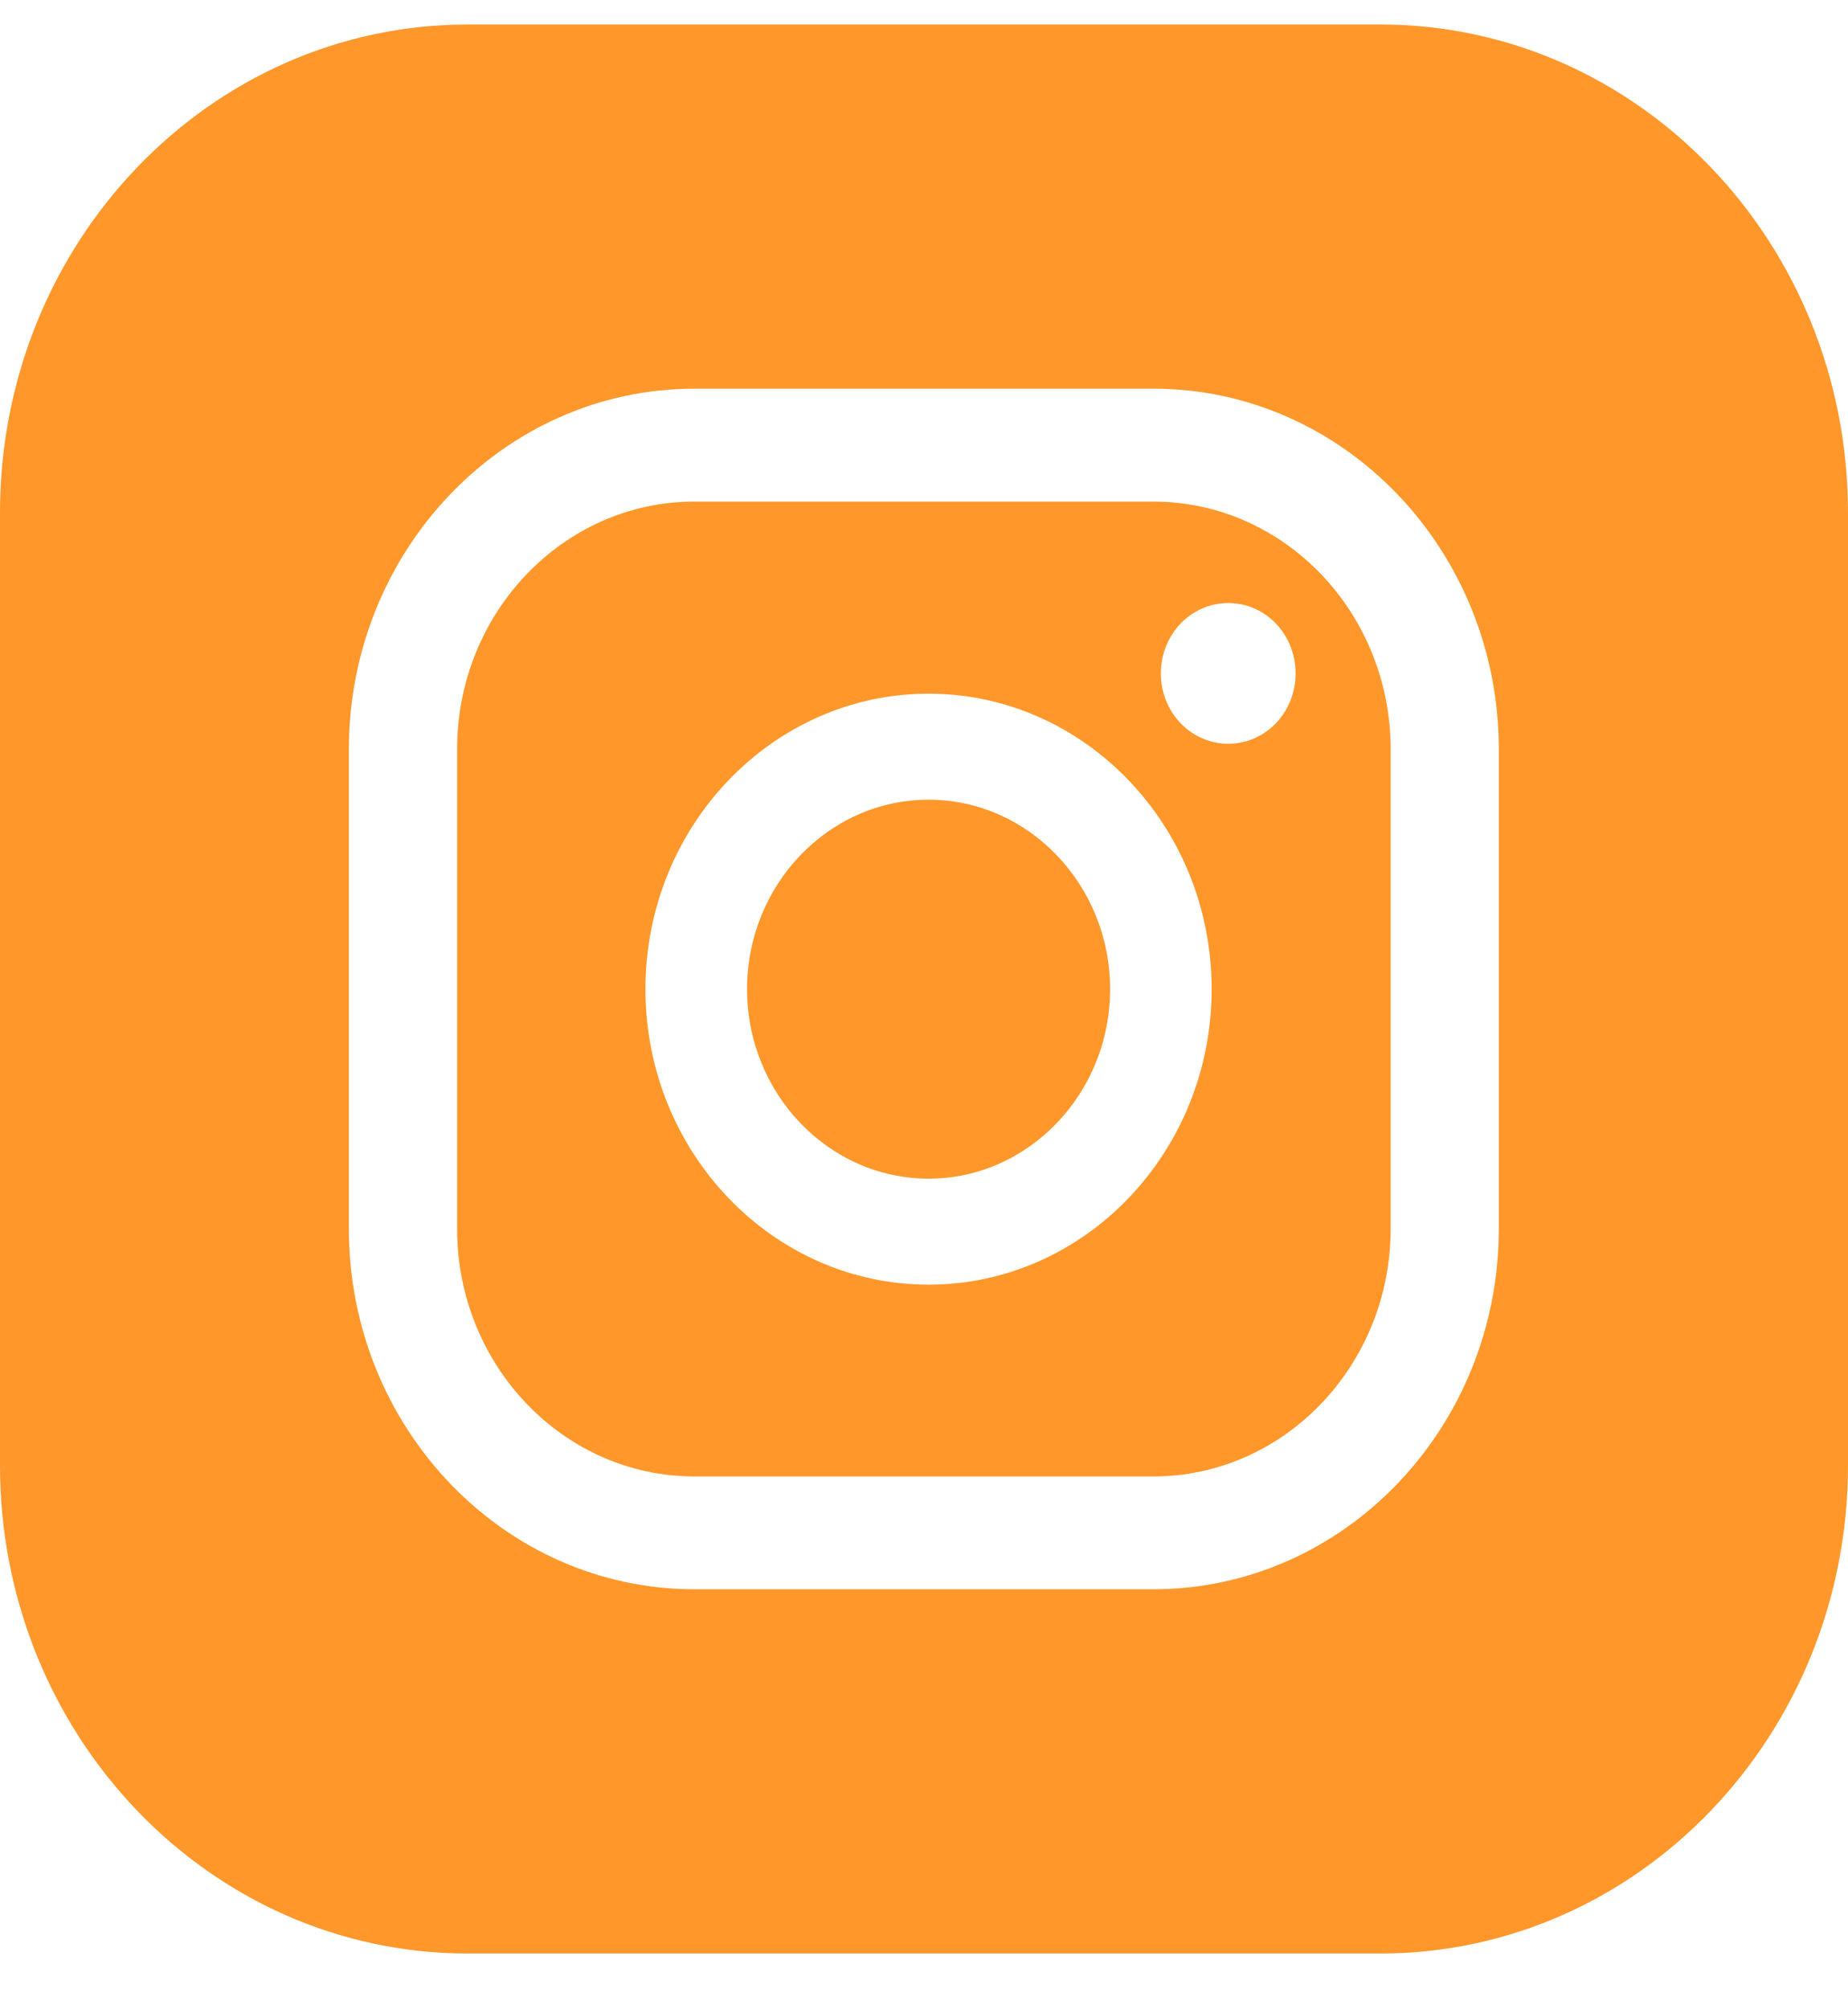
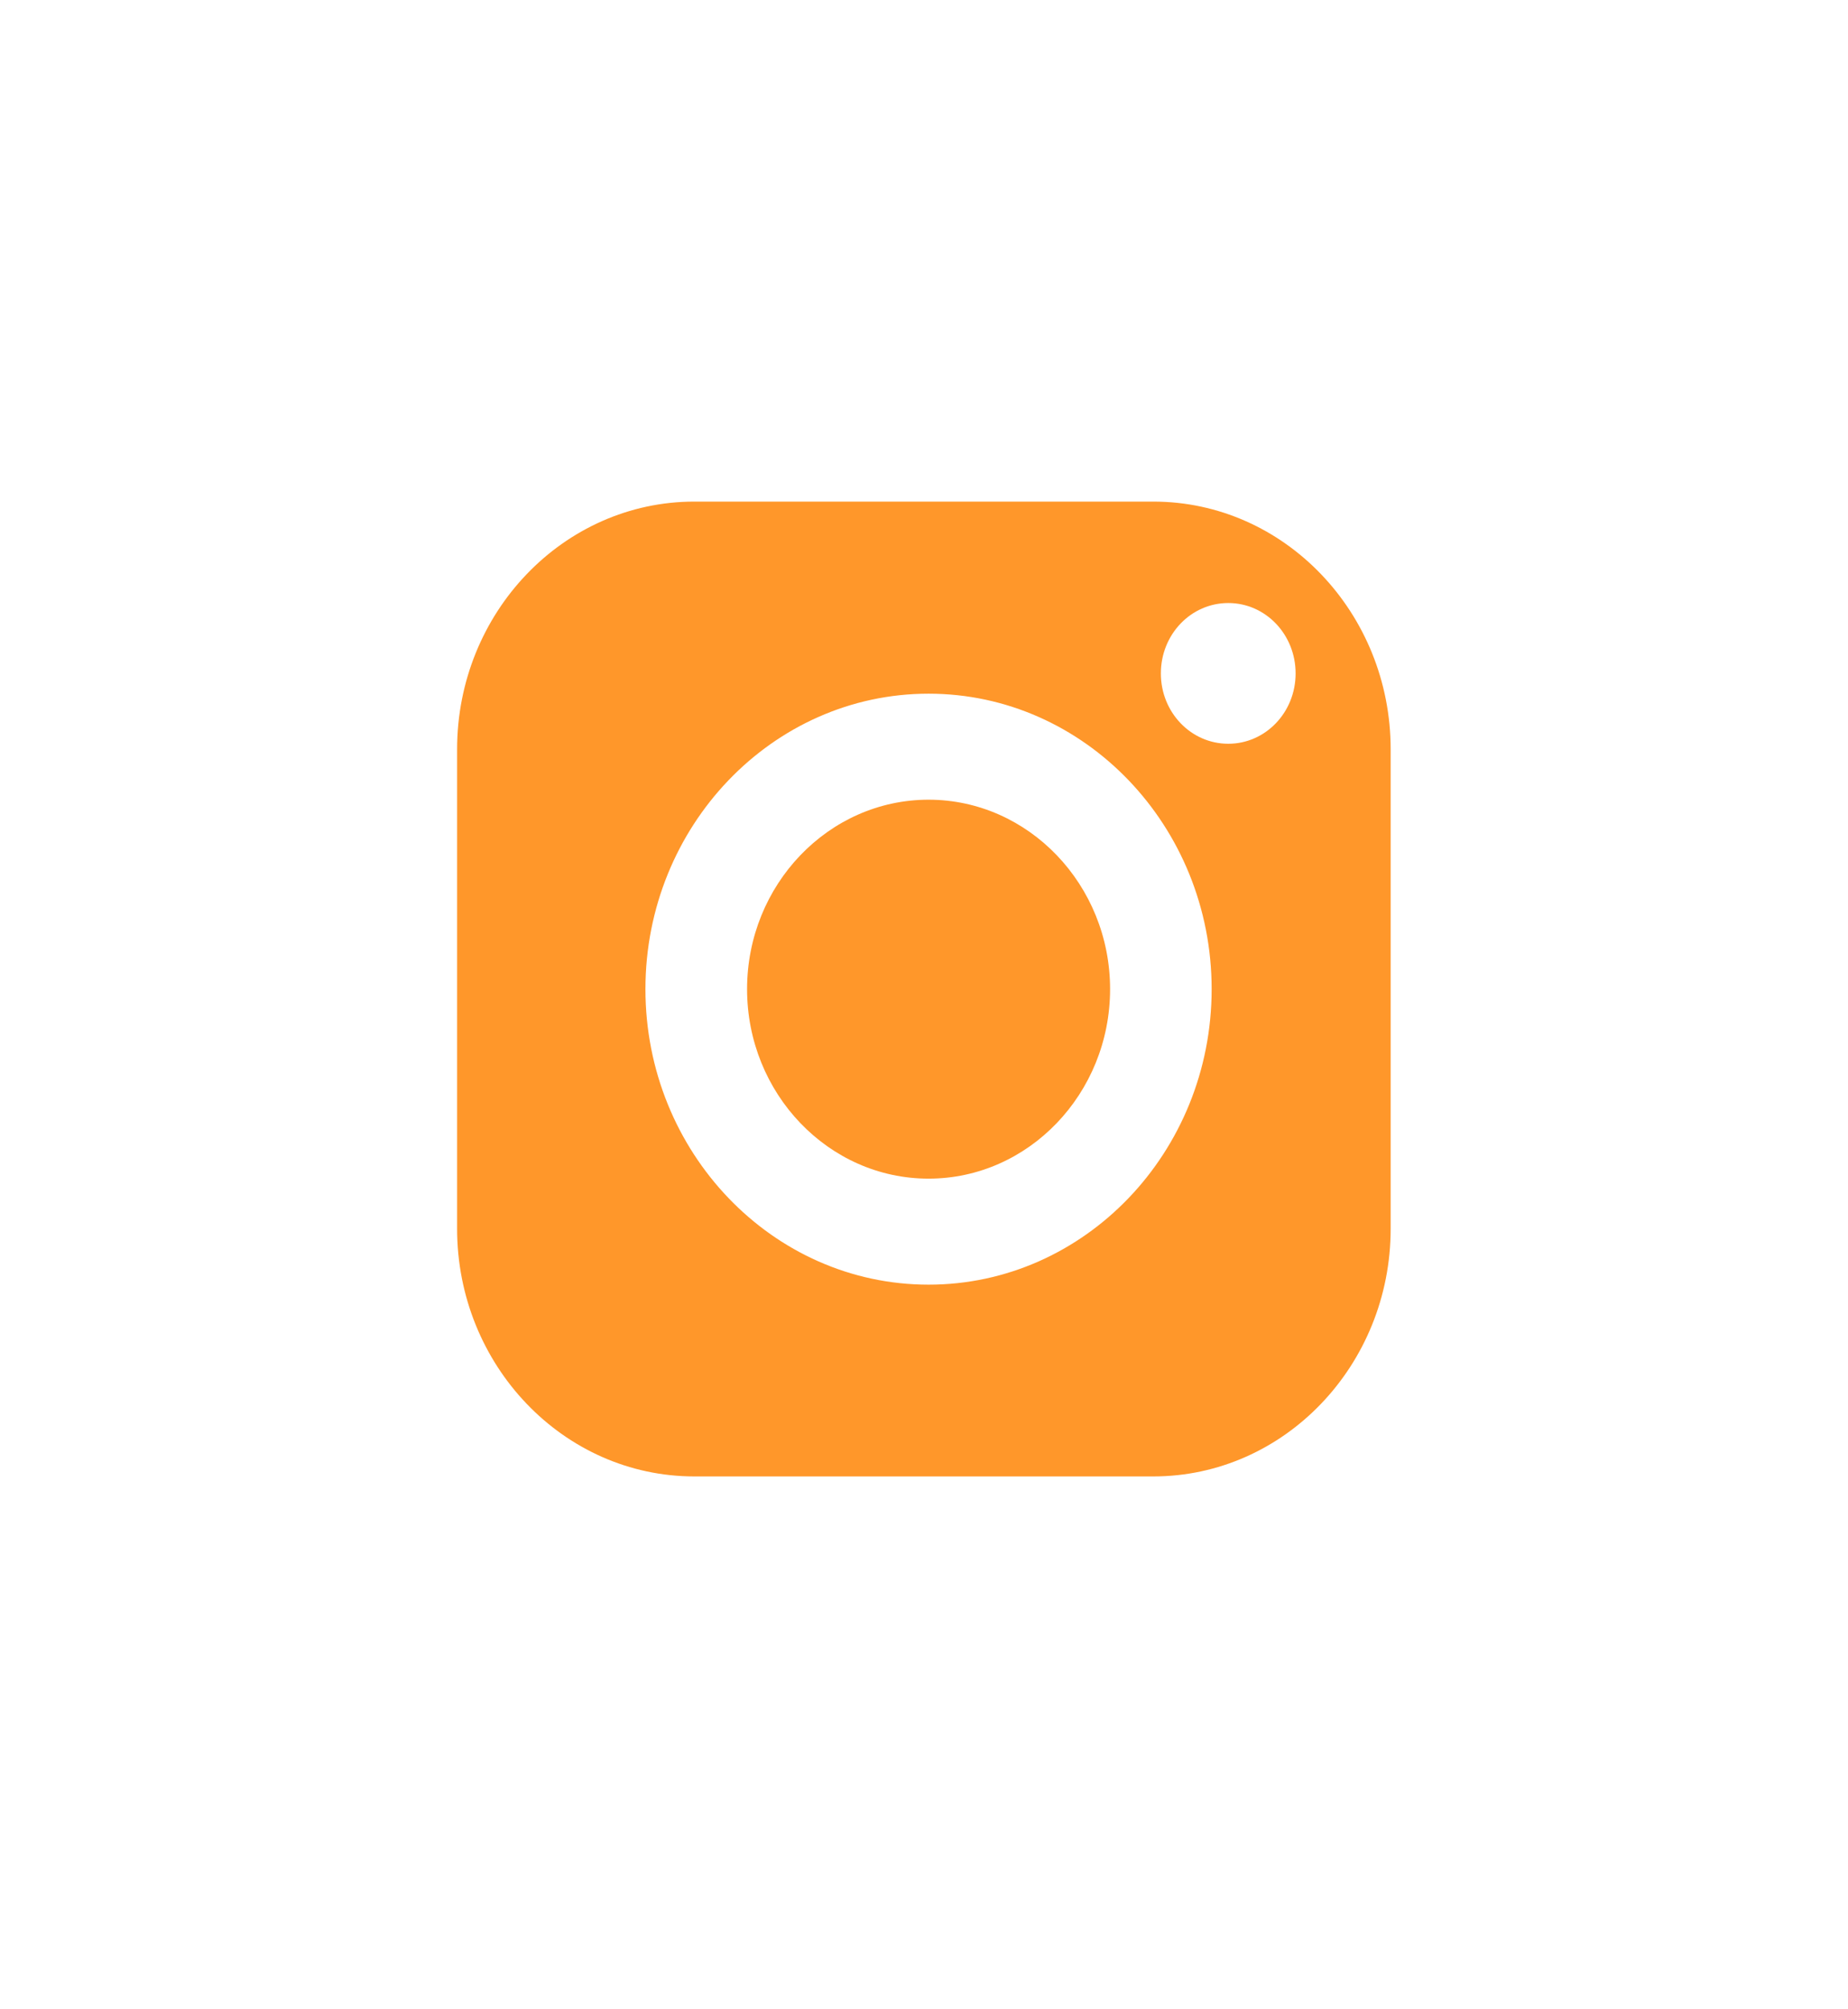
<svg xmlns="http://www.w3.org/2000/svg" width="23" height="25" viewBox="0 0 23 25" fill="none">
  <path d="M14.354 6.241H8.642C7.015 6.241 5.689 7.621 5.689 9.323V15.288C5.689 16.985 7.011 18.37 8.642 18.37H14.354C15.981 18.37 17.308 16.989 17.308 15.288V9.323C17.308 7.625 15.985 6.241 14.354 6.241ZM11.557 15.984C9.614 15.984 8.033 14.335 8.033 12.307C8.033 10.28 9.614 8.631 11.557 8.631C13.5 8.631 15.08 10.28 15.08 12.307C15.08 14.335 13.5 15.984 11.557 15.984ZM15.287 9.254C14.822 9.254 14.448 8.863 14.448 8.379C14.448 7.894 14.822 7.503 15.287 7.503C15.751 7.503 16.125 7.894 16.125 8.379C16.125 8.863 15.751 9.254 15.287 9.254Z" fill="#FF972A" />
  <path d="M11.557 9.95C10.312 9.95 9.298 11.009 9.298 12.307C9.298 13.606 10.312 14.665 11.557 14.665C12.801 14.665 13.816 13.606 13.816 12.307C13.816 11.009 12.801 9.95 11.557 9.95Z" fill="#FF972A" />
-   <path d="M17.179 0.305H5.821C2.606 0.305 0 3.025 0 6.38V18.231C0 21.586 2.606 24.306 5.821 24.306H17.179C20.394 24.306 23 21.586 23 18.231V6.38C23 3.025 20.394 0.305 17.179 0.305ZM18.654 15.288C18.654 17.763 16.726 19.774 14.354 19.774H8.642C6.27 19.774 4.342 17.763 4.342 15.288V9.323C4.342 6.848 6.27 4.836 8.642 4.836H14.354C16.726 4.836 18.654 6.848 18.654 9.323V15.288Z" fill="#FF972A" />
</svg>